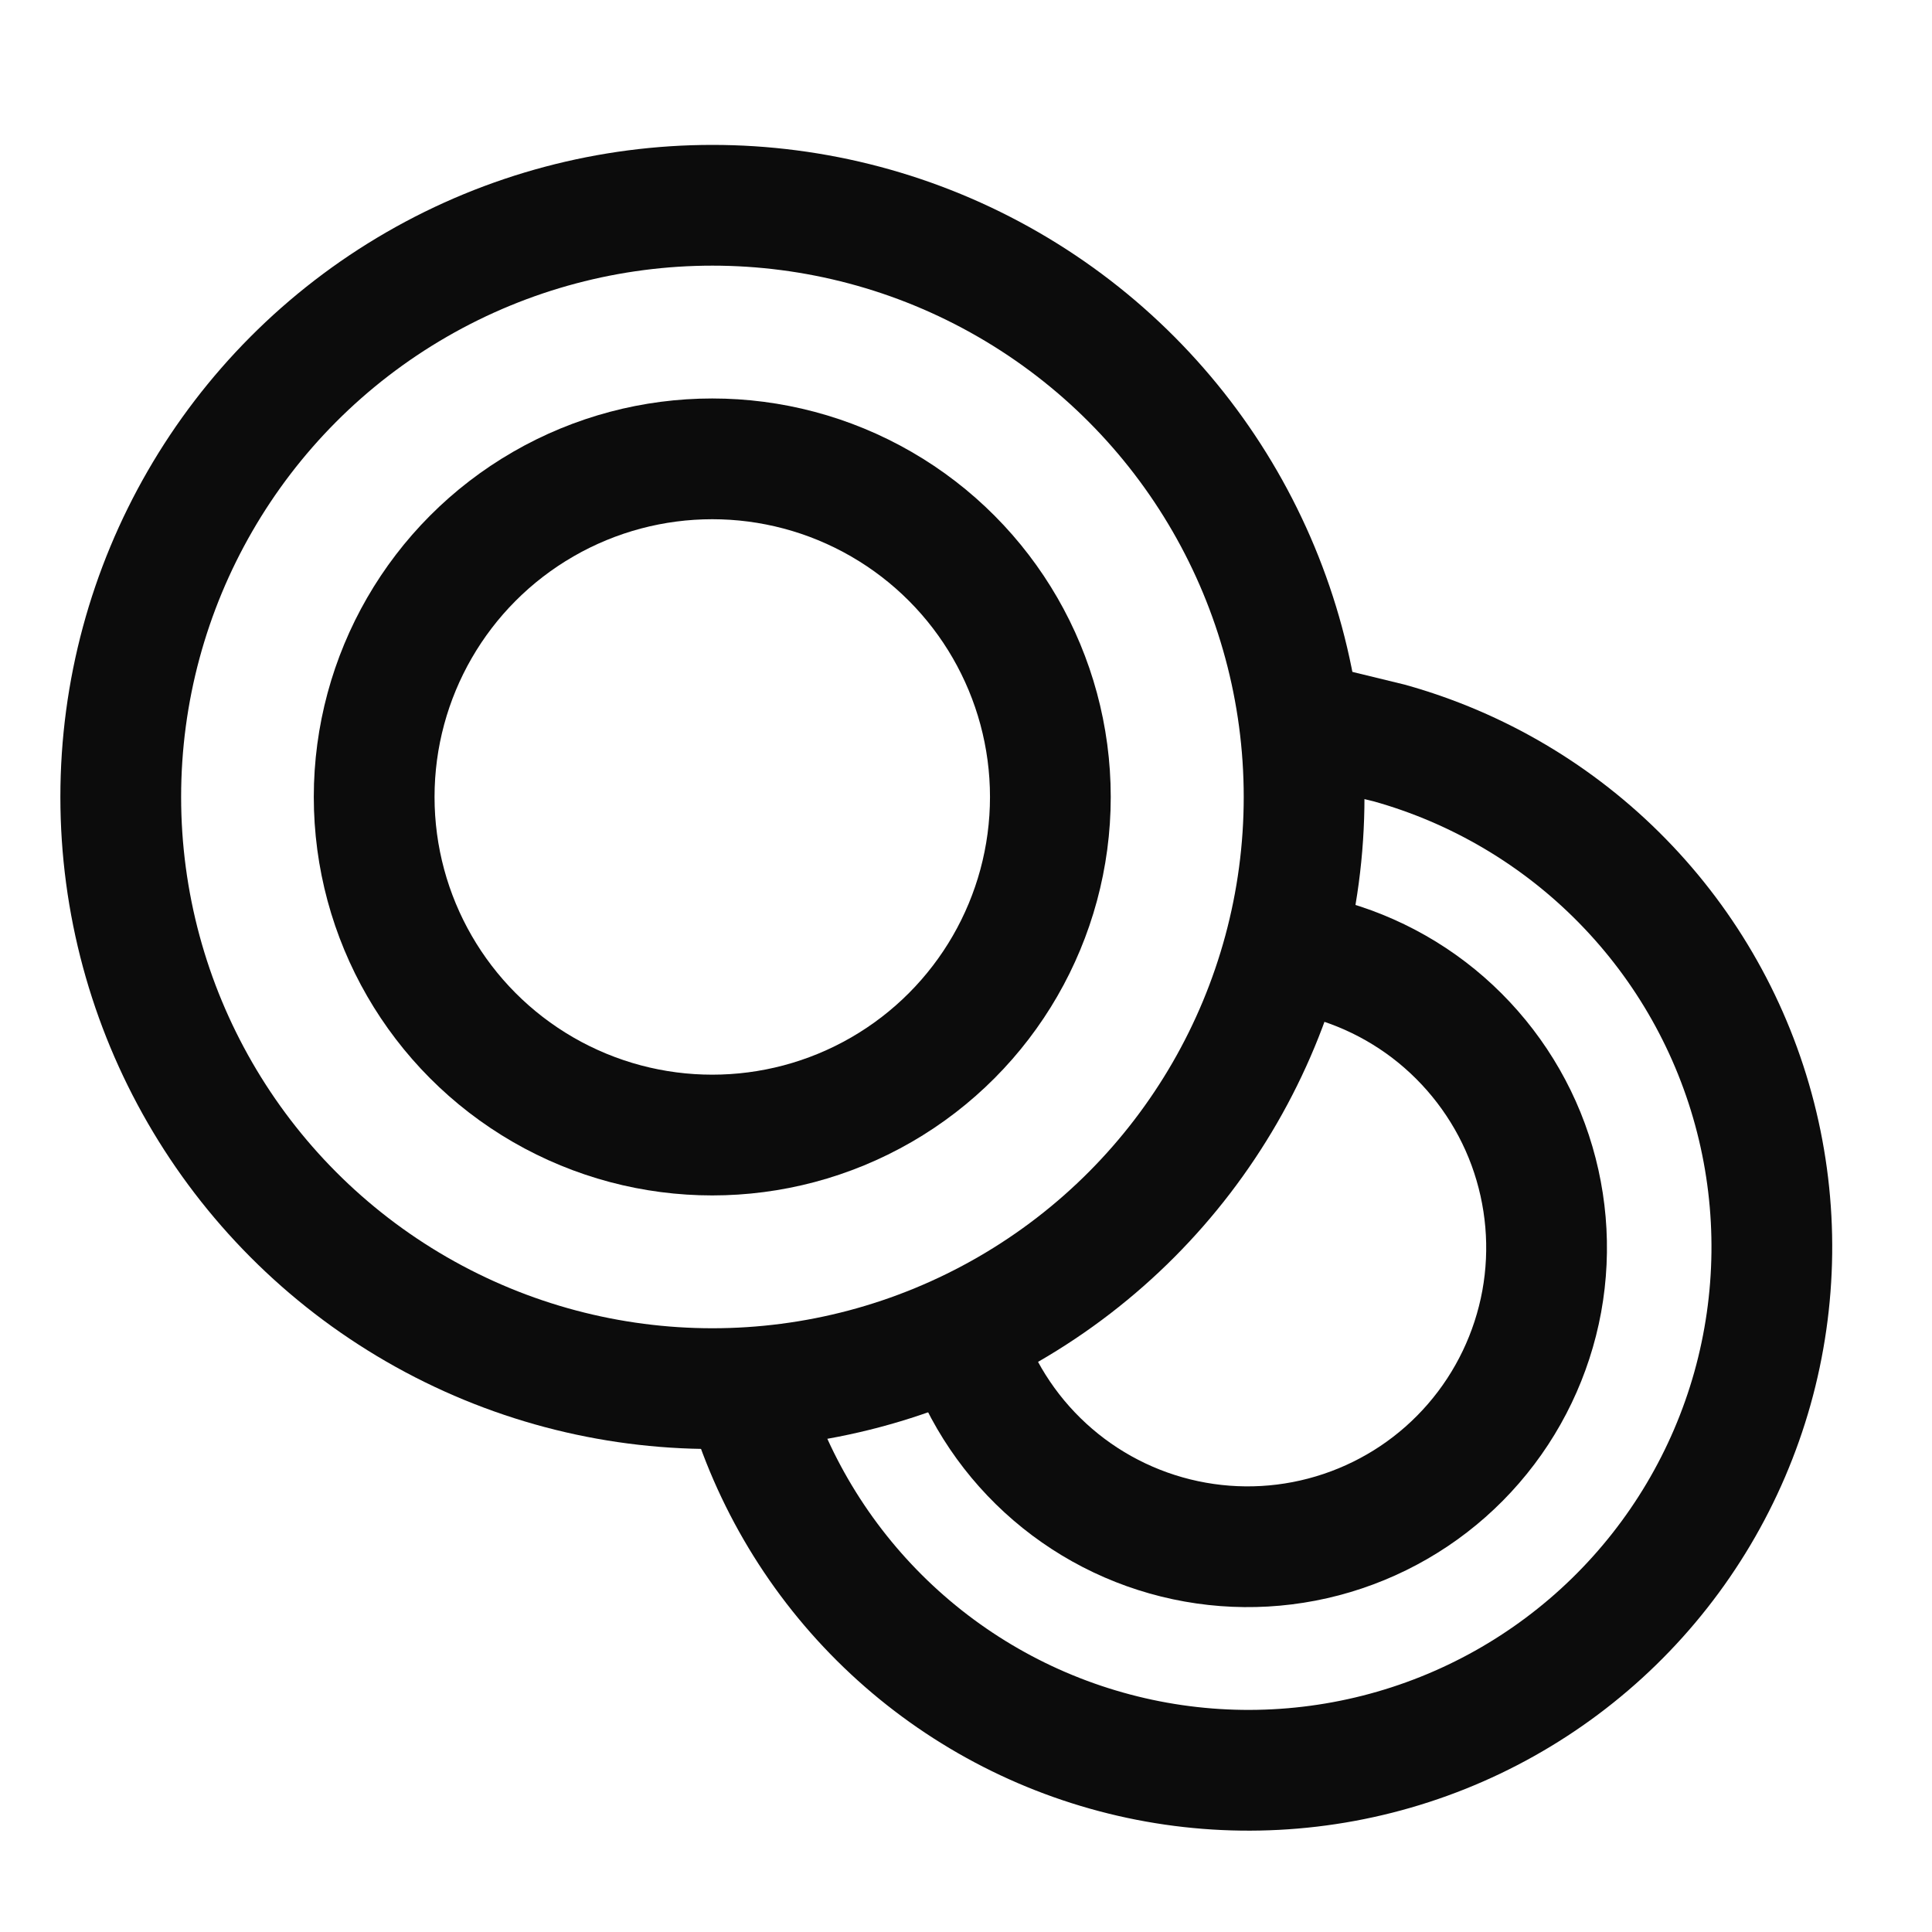
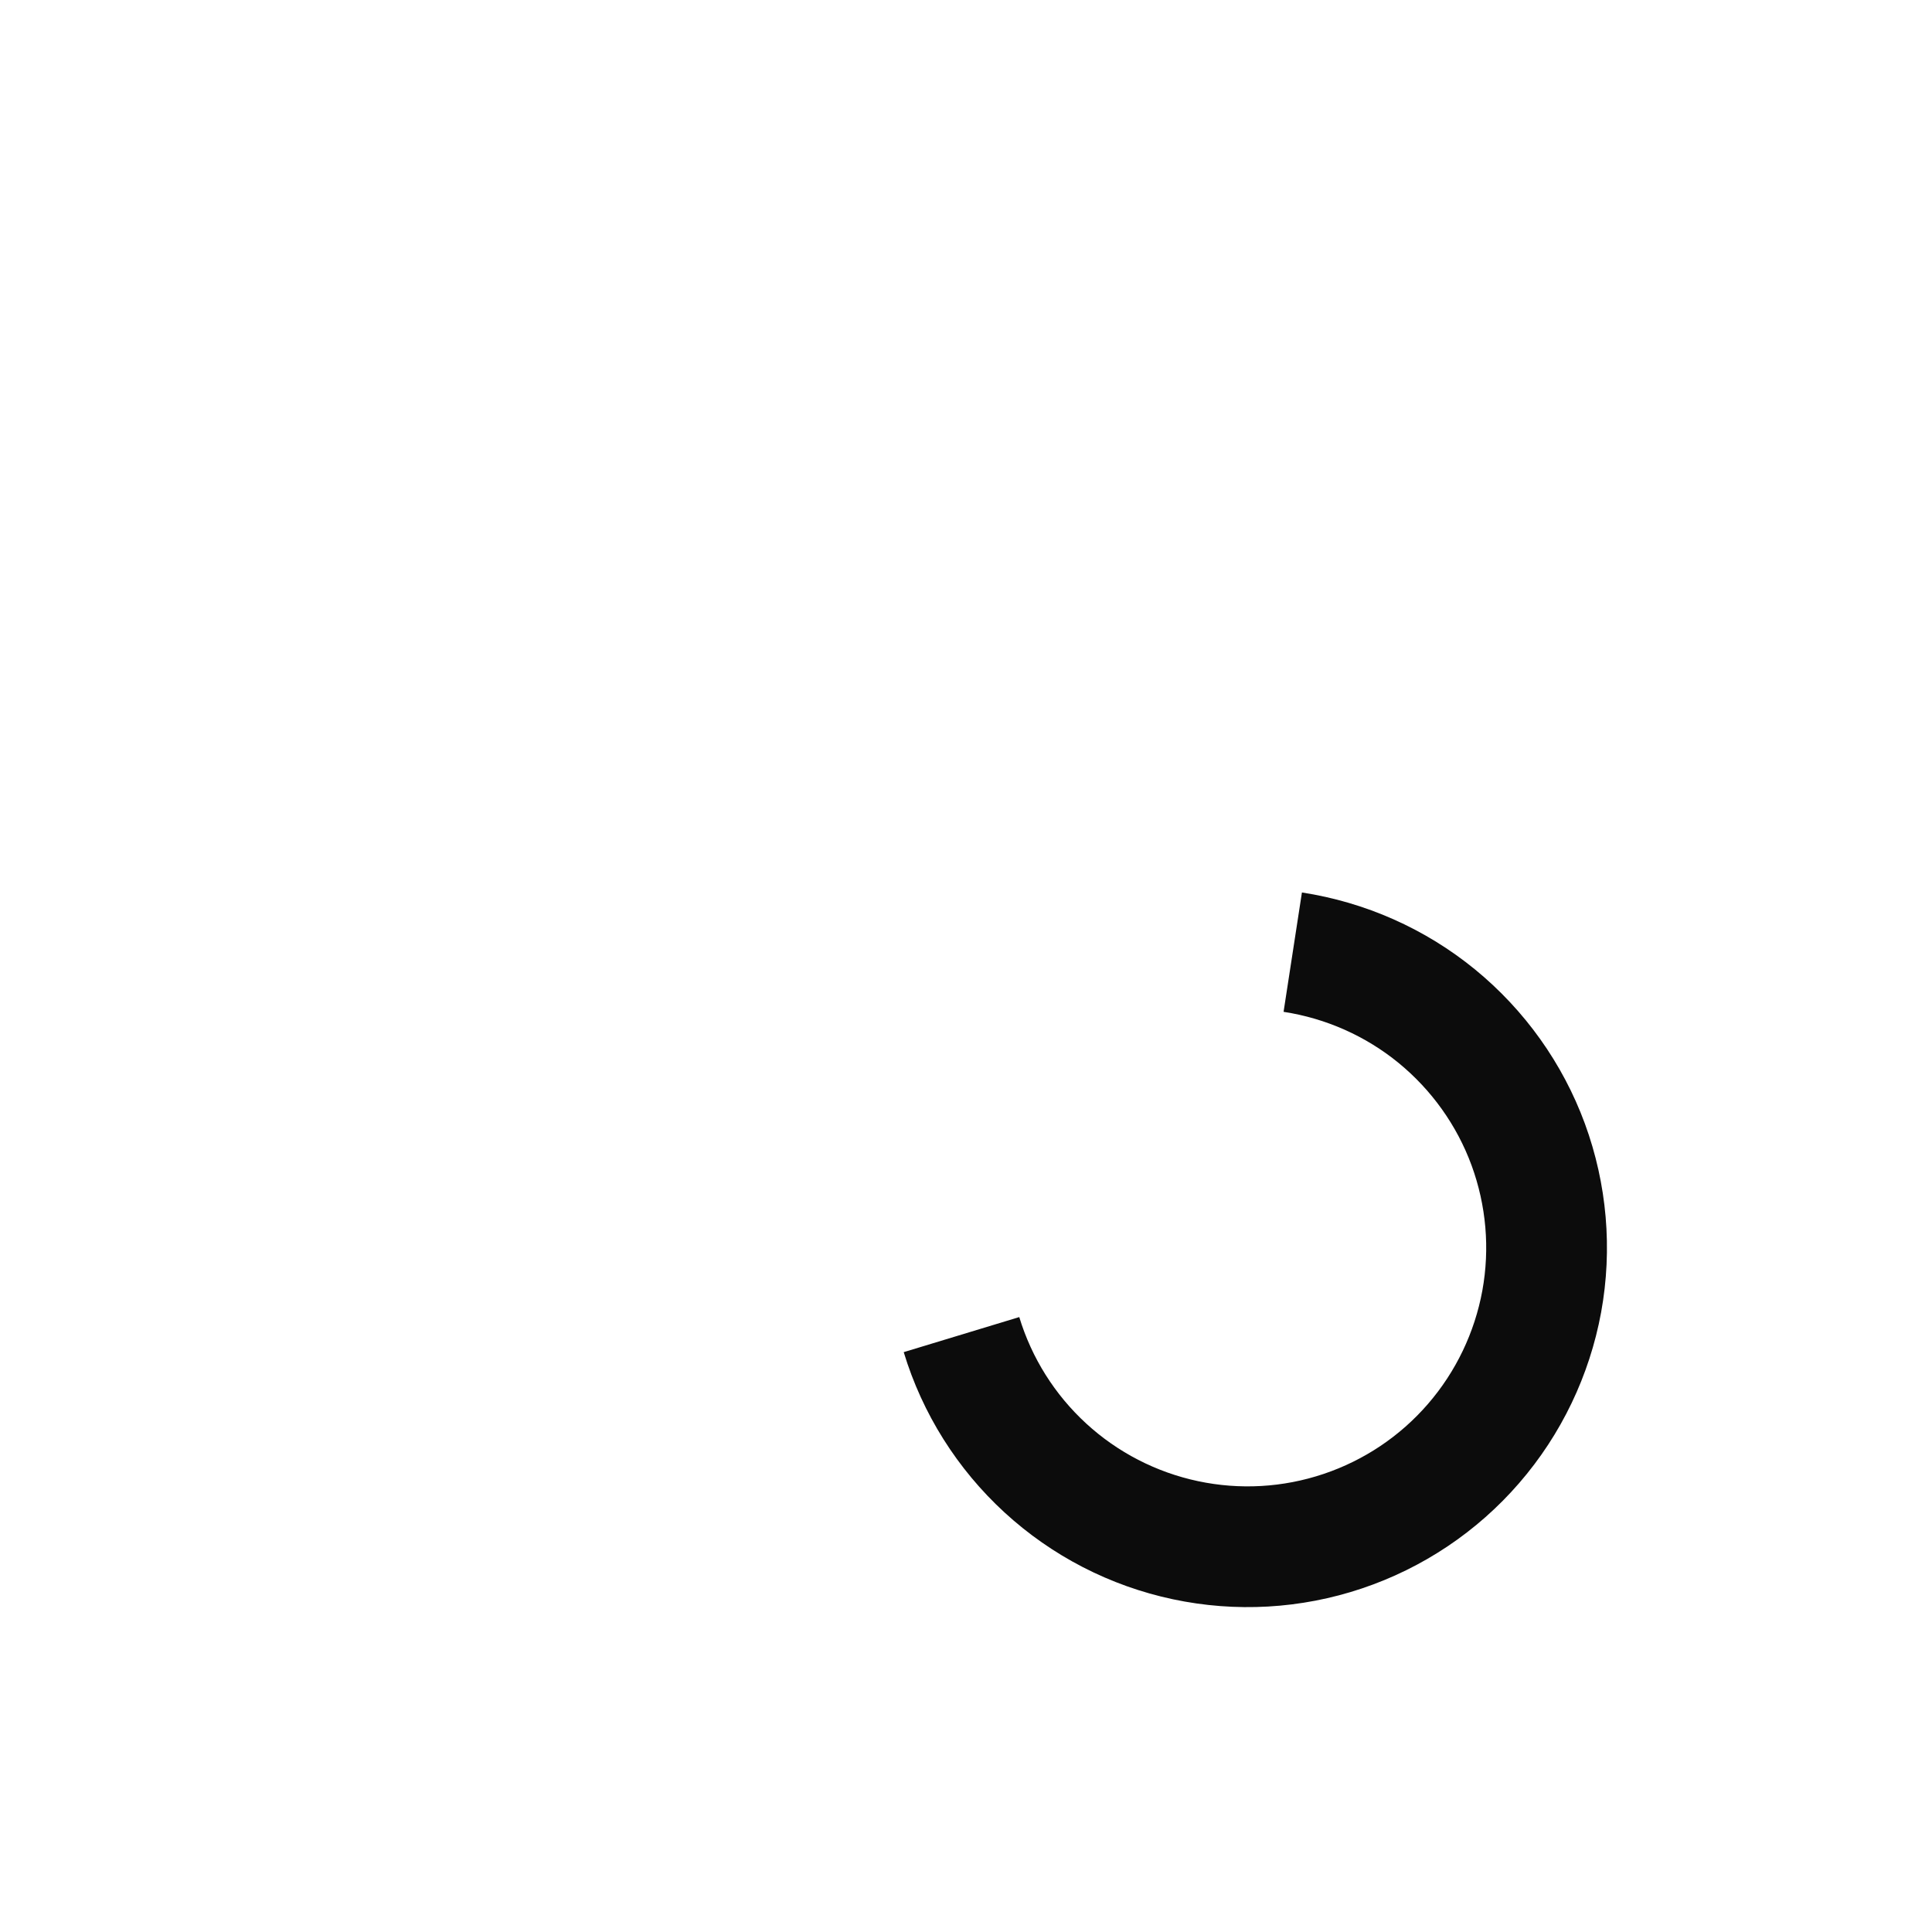
<svg xmlns="http://www.w3.org/2000/svg" width="24" height="24" viewBox="0 0 24 24" fill="none">
  <path d="M16.059 11.828C16.716 11.929 17.334 12.203 17.848 12.623C18.362 13.044 18.755 13.594 18.984 14.217C19.213 14.841 19.271 15.514 19.152 16.167C19.032 16.82 18.74 17.43 18.305 17.932C17.871 18.434 17.309 18.81 16.68 19.021C16.05 19.233 15.375 19.271 14.726 19.133C14.076 18.995 13.475 18.685 12.986 18.236C12.497 17.787 12.137 17.215 11.944 16.579" stroke="#0C0C0C" stroke-width="1.5" />
-   <path d="M9.208 17.081C9.488 18.189 10.054 19.203 10.85 20.022C11.646 20.841 12.644 21.436 13.743 21.746C14.842 22.057 16.004 22.072 17.111 21.791C18.218 21.51 19.232 20.942 20.049 20.145C20.867 19.347 21.46 18.348 21.769 17.248C22.077 16.149 22.091 14.987 21.808 13.881C21.525 12.774 20.955 11.761 20.156 10.945C19.358 10.129 18.358 9.537 17.258 9.23L16.375 9.015" stroke="#0C0C0C" stroke-width="1.5" />
-   <circle cx="8.848" cy="9.9" r="4.2" stroke="#0C0C0C" stroke-width="1.5" />
-   <circle cx="8.85" cy="9.9" r="7.35" stroke="#0C0C0C" stroke-width="1.5" />
</svg>